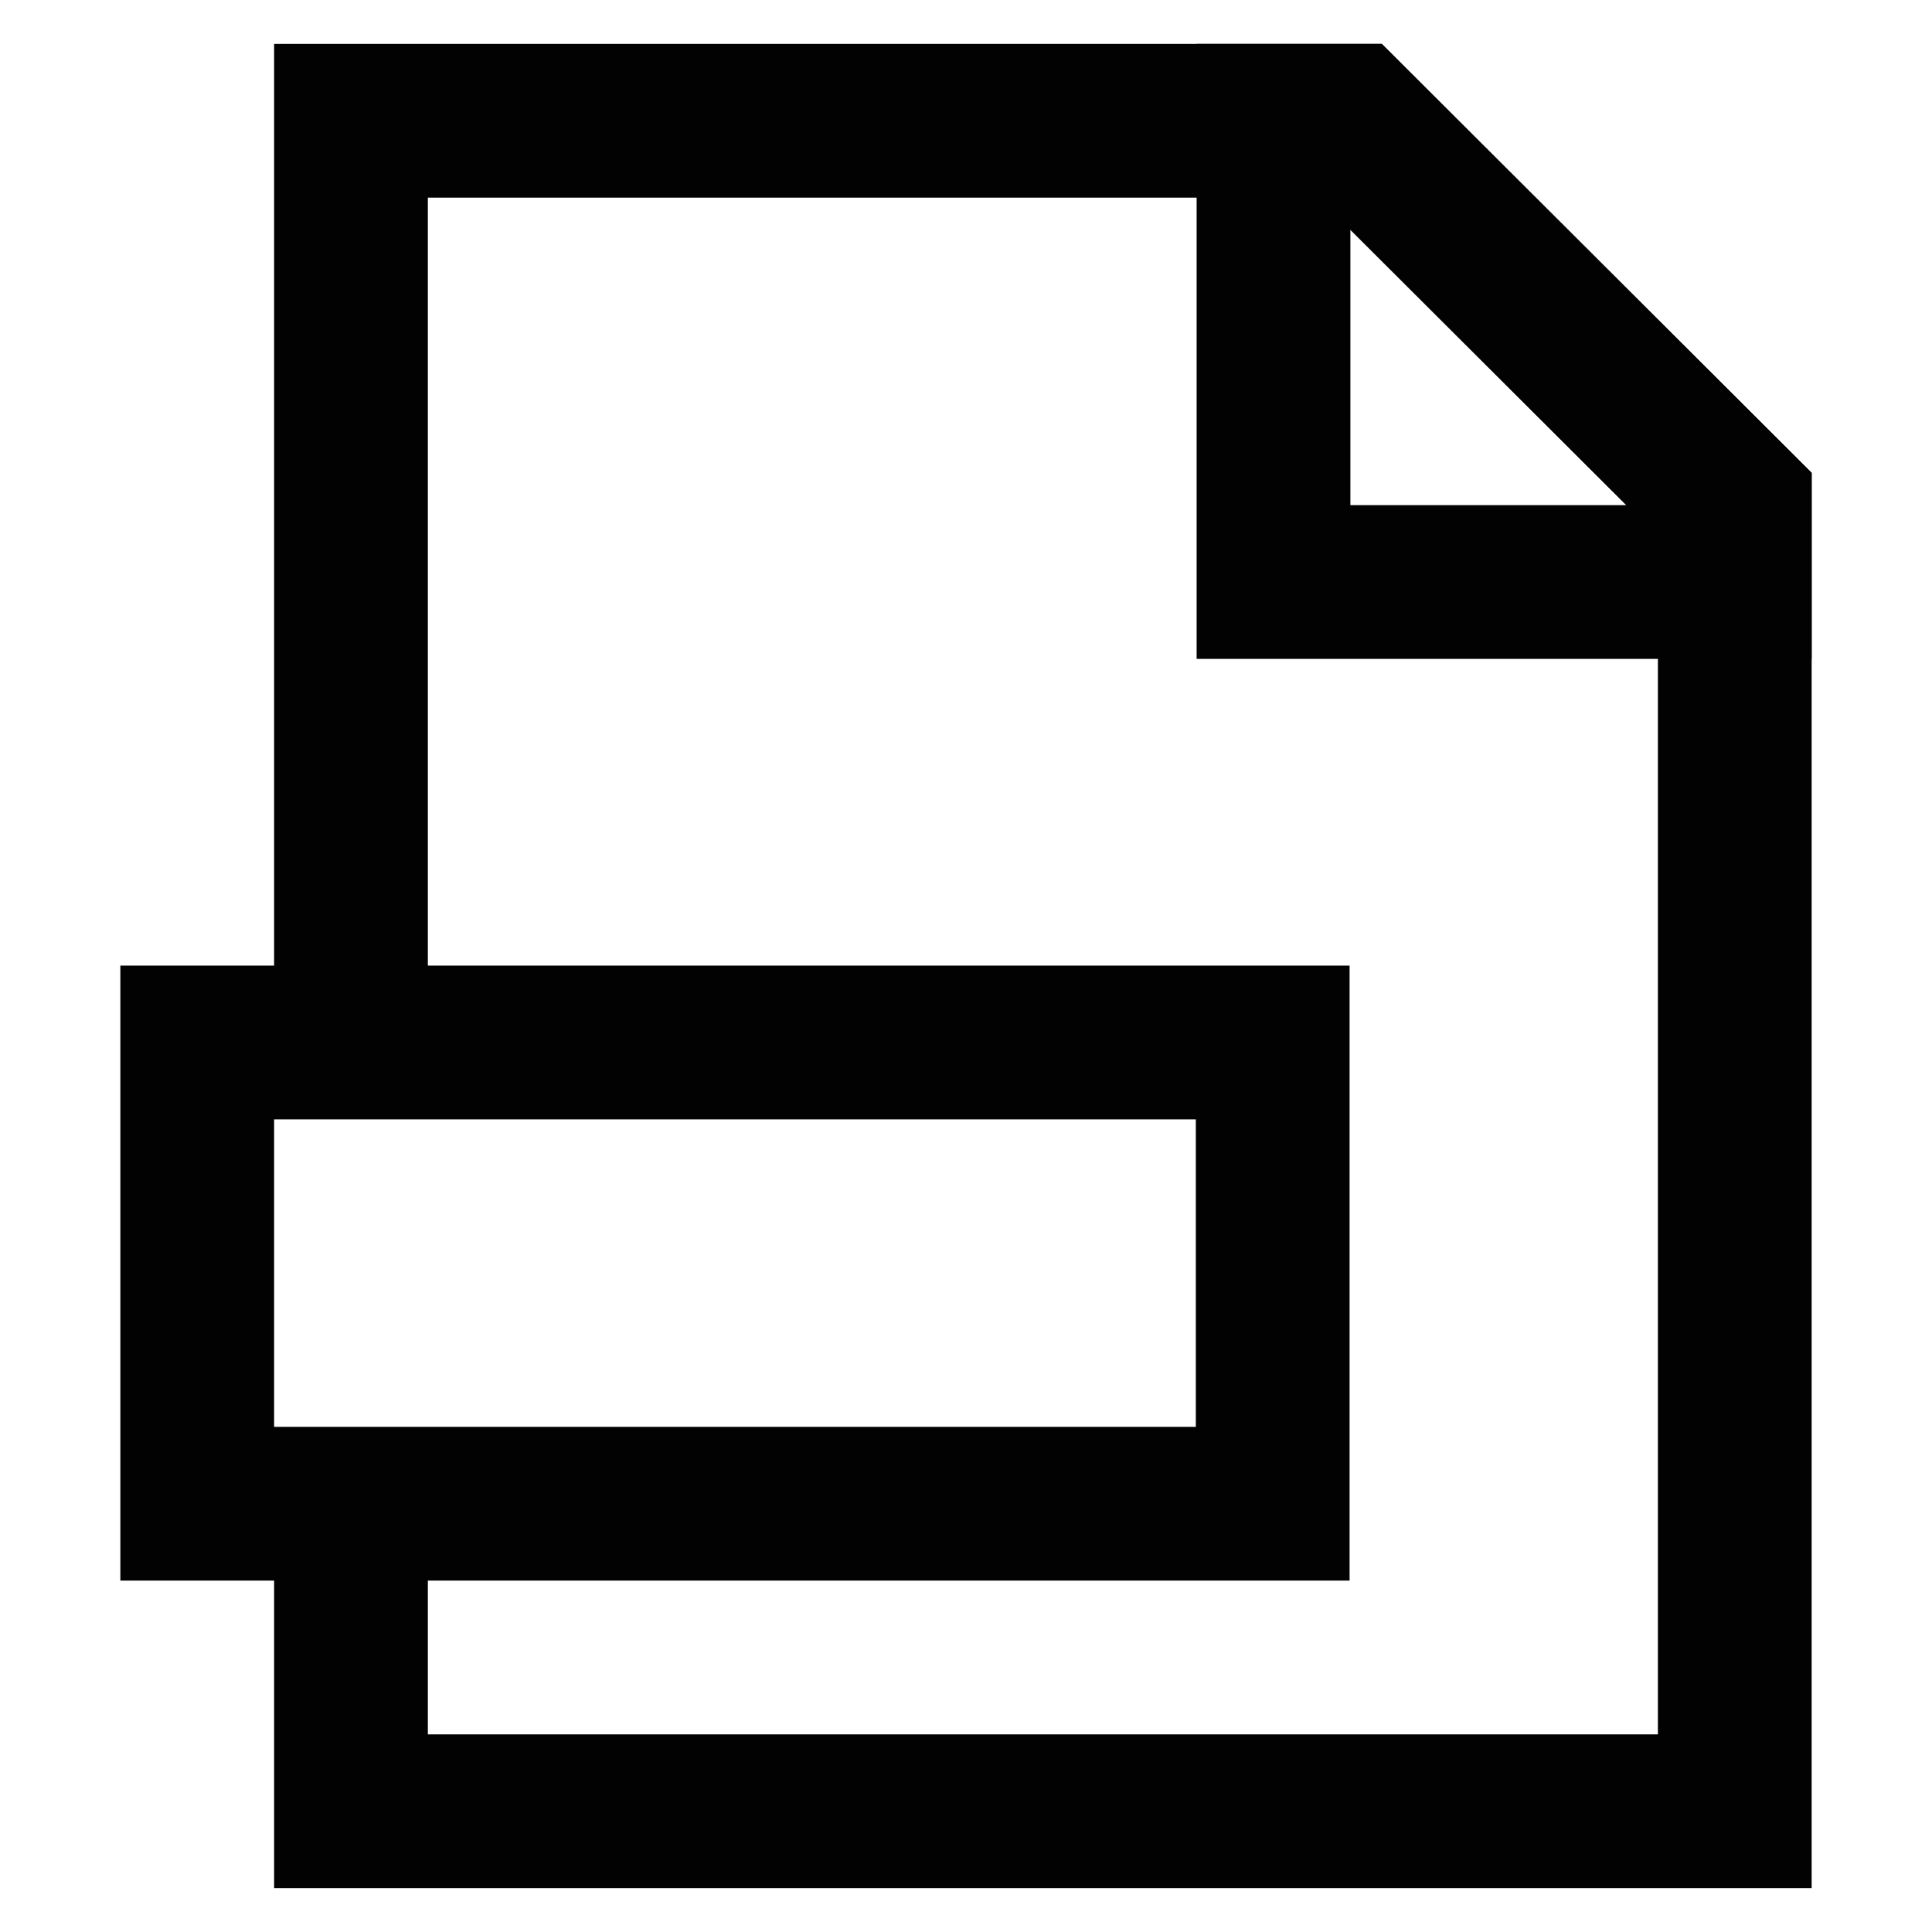
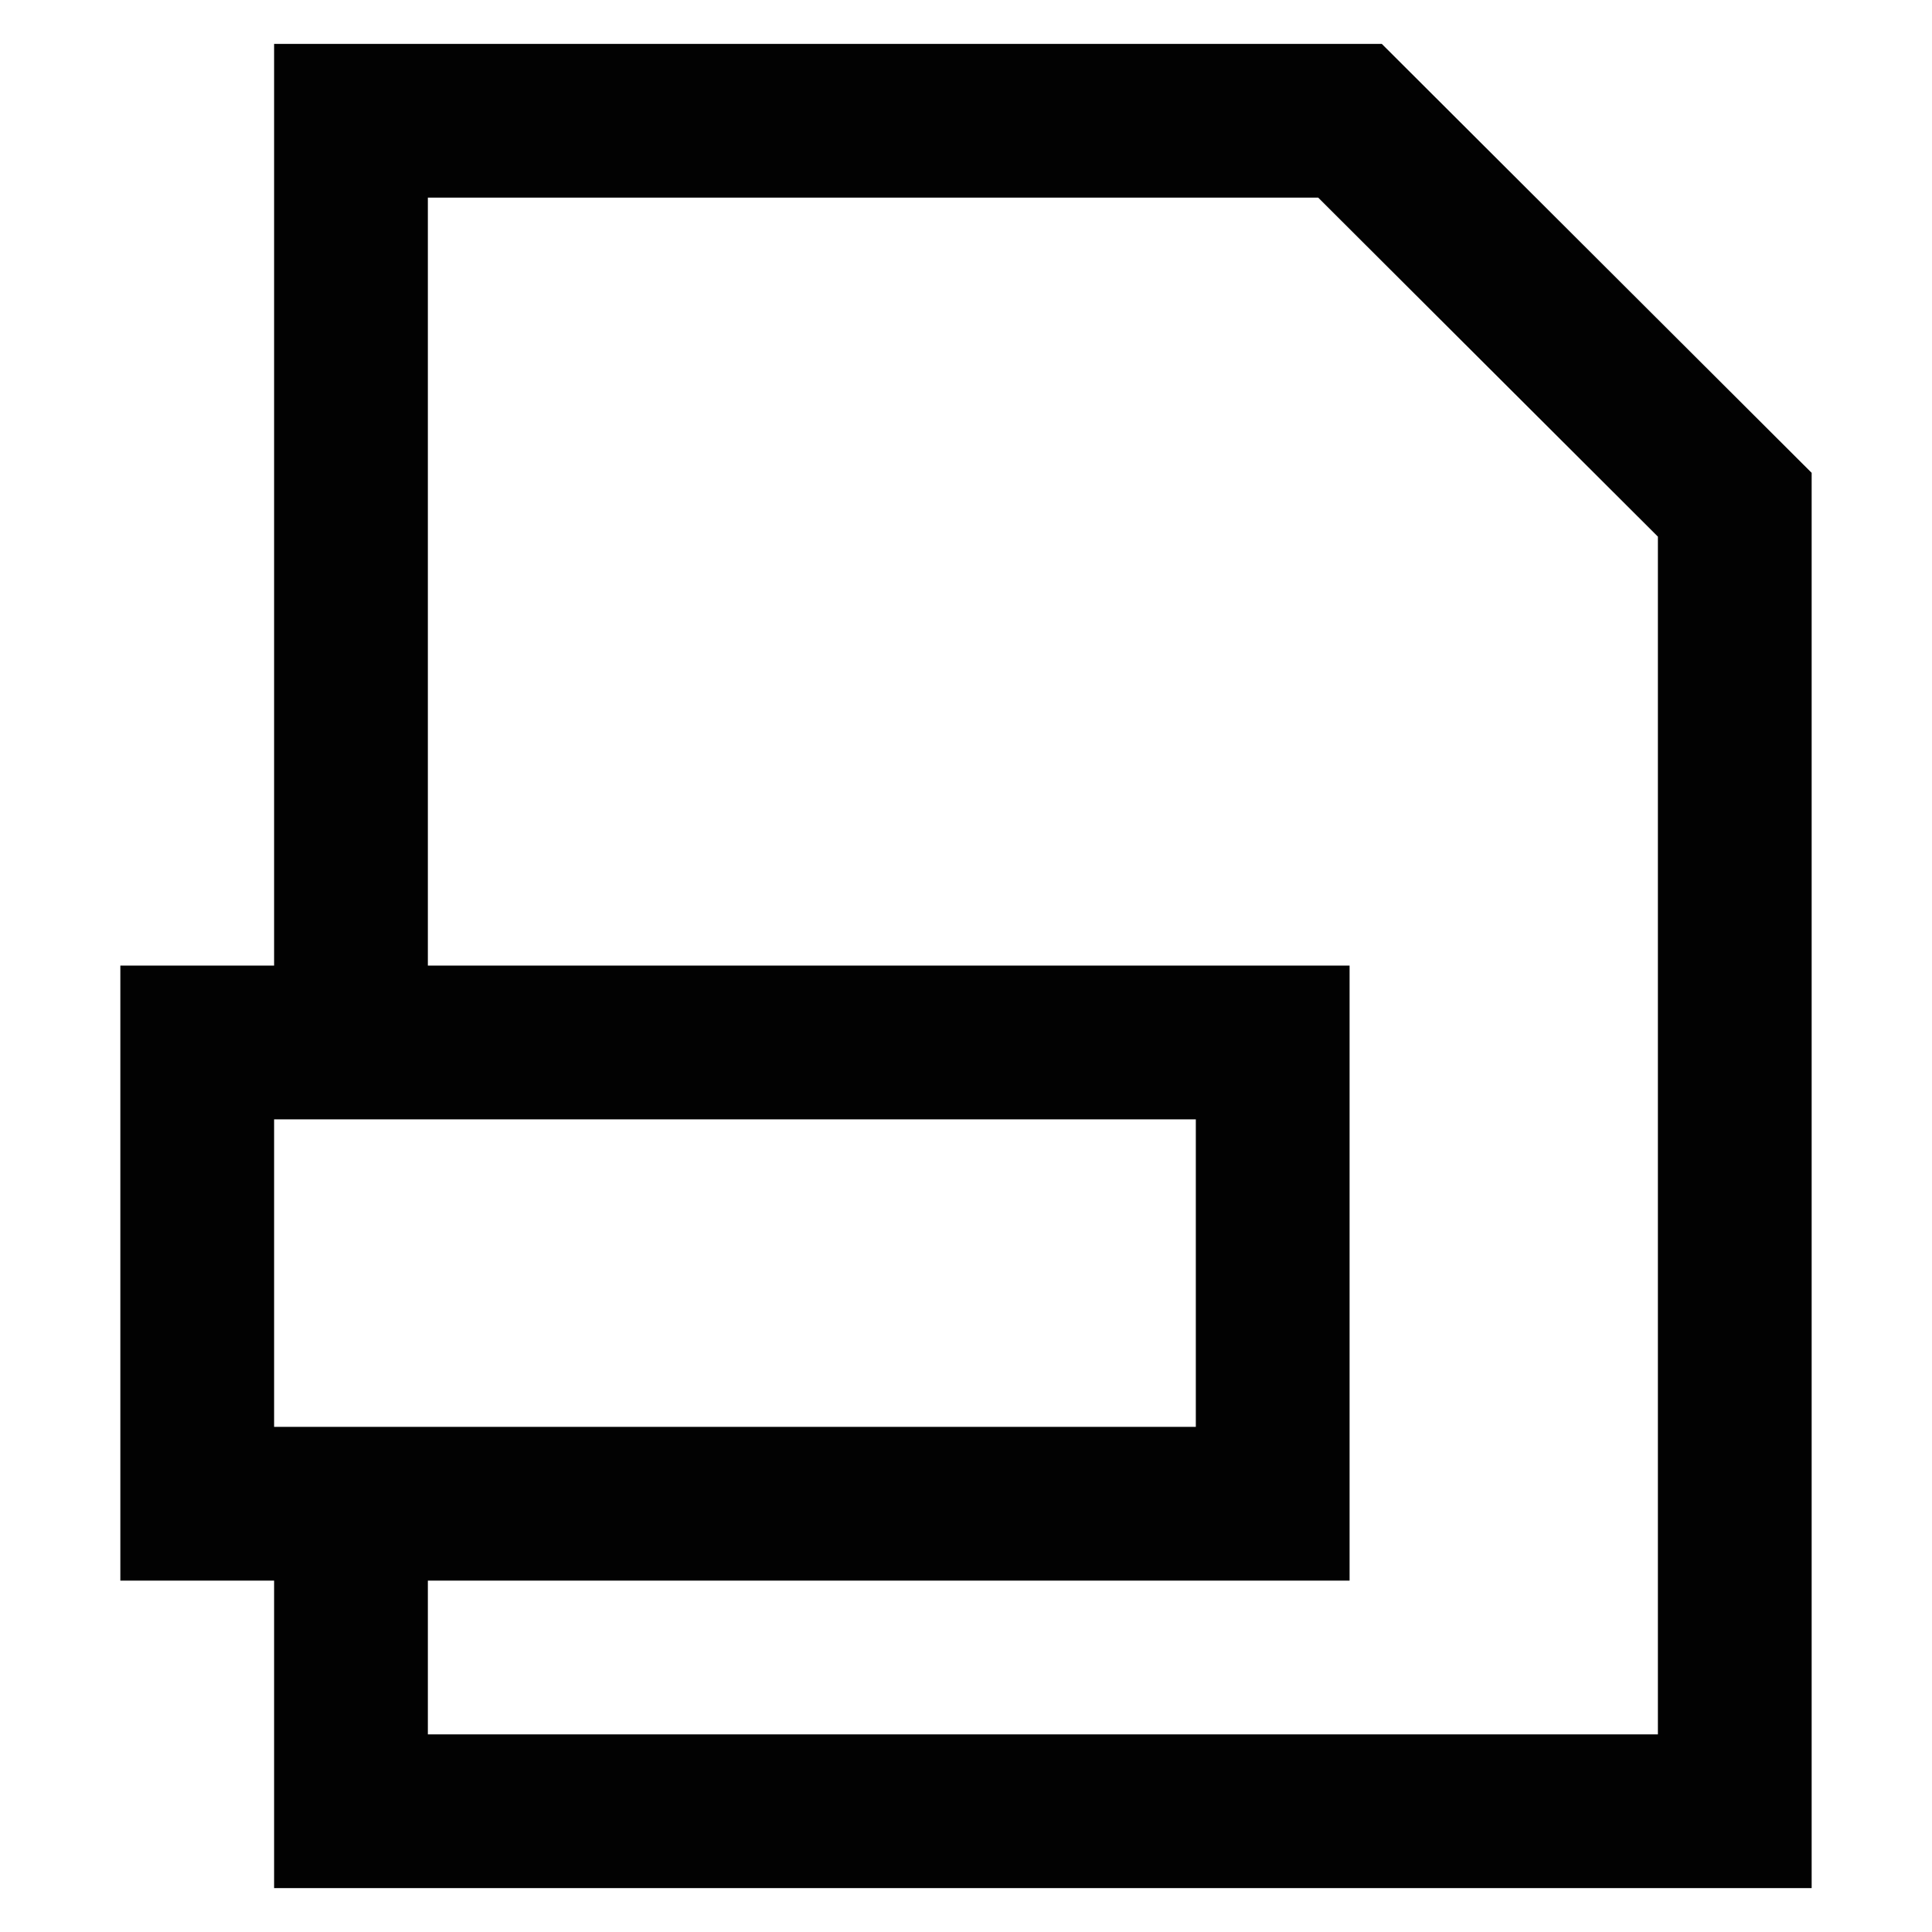
<svg xmlns="http://www.w3.org/2000/svg" id="Layer_1" data-name="Layer 1" viewBox="0 0 24 24">
  <defs>
    <style>.cls-1{fill:none;stroke:#020202;stroke-miterlimit:10;stroke-width:1.91px;}</style>
  </defs>
  <rect class="cls-1" x="2.45" y="12.95" width="13.36" height="5.73" />
  <polyline class="cls-1" points="4.36 18.68 4.36 22.5 21.55 22.5 21.55 6.27 16.77 1.5 4.36 1.5 4.36 12.96" />
-   <polygon class="cls-1" points="21.55 6.27 21.55 7.23 15.82 7.23 15.82 1.5 16.77 1.5 21.55 6.27" />
</svg>